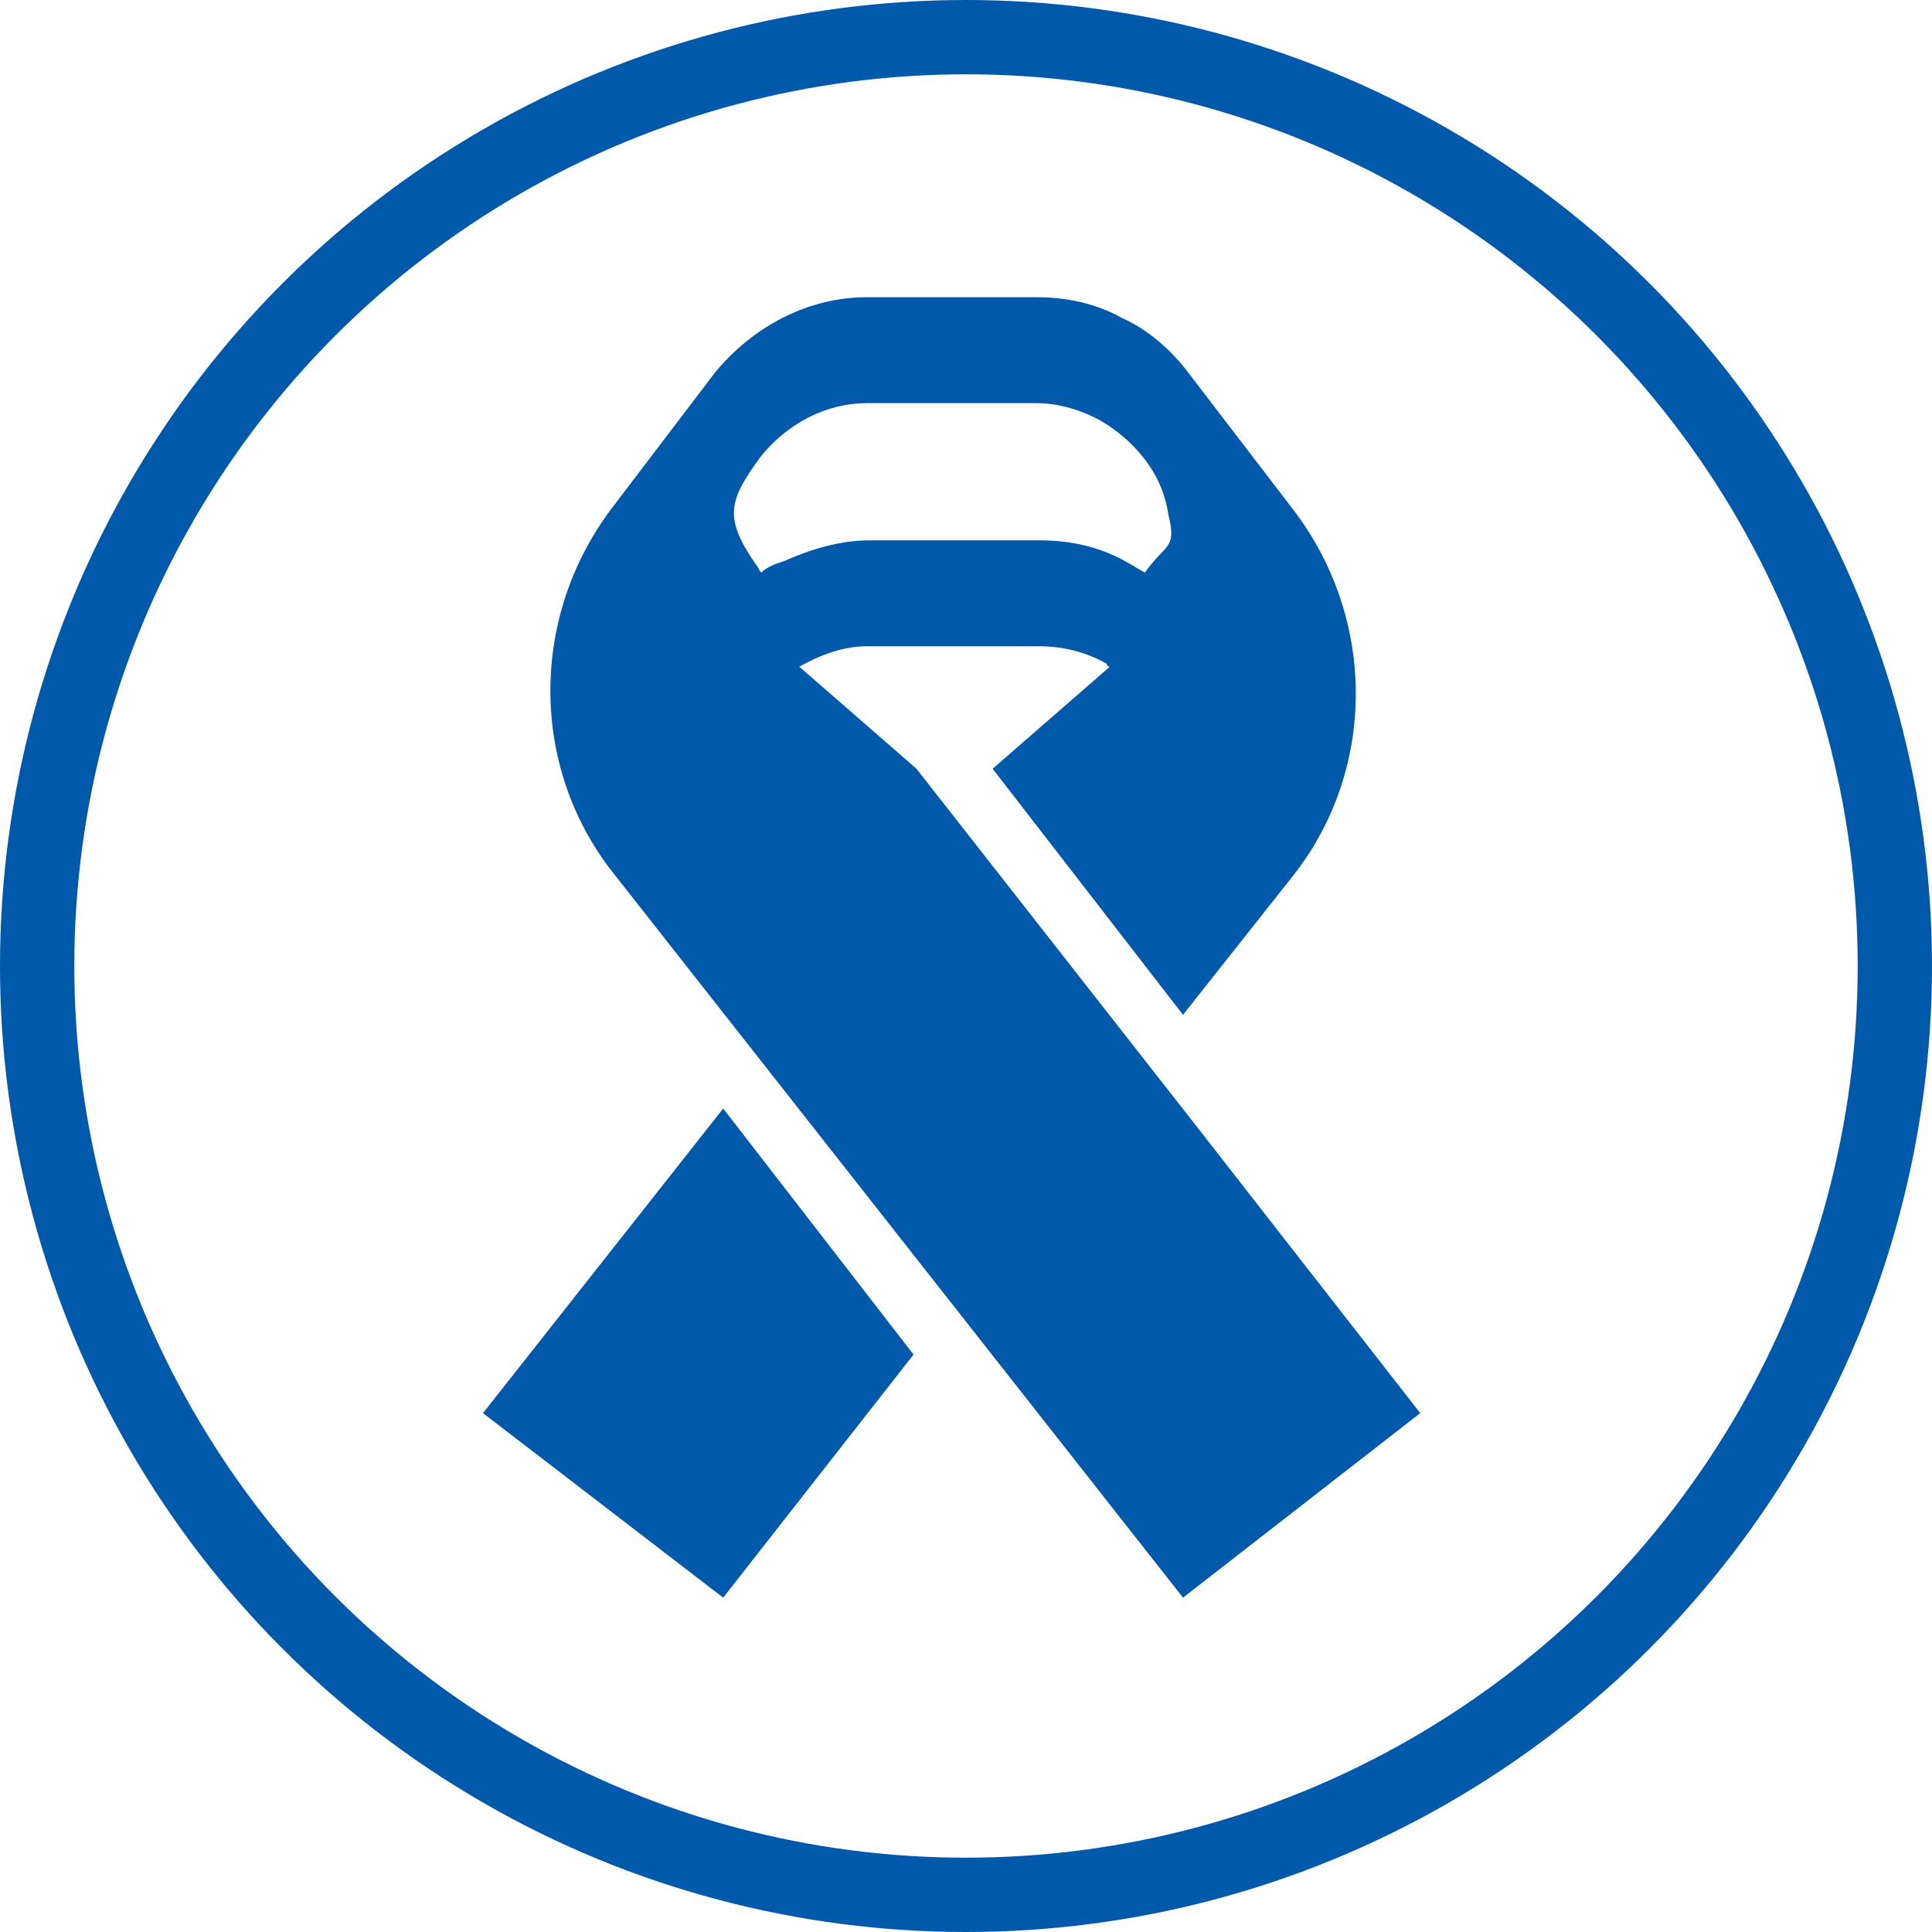
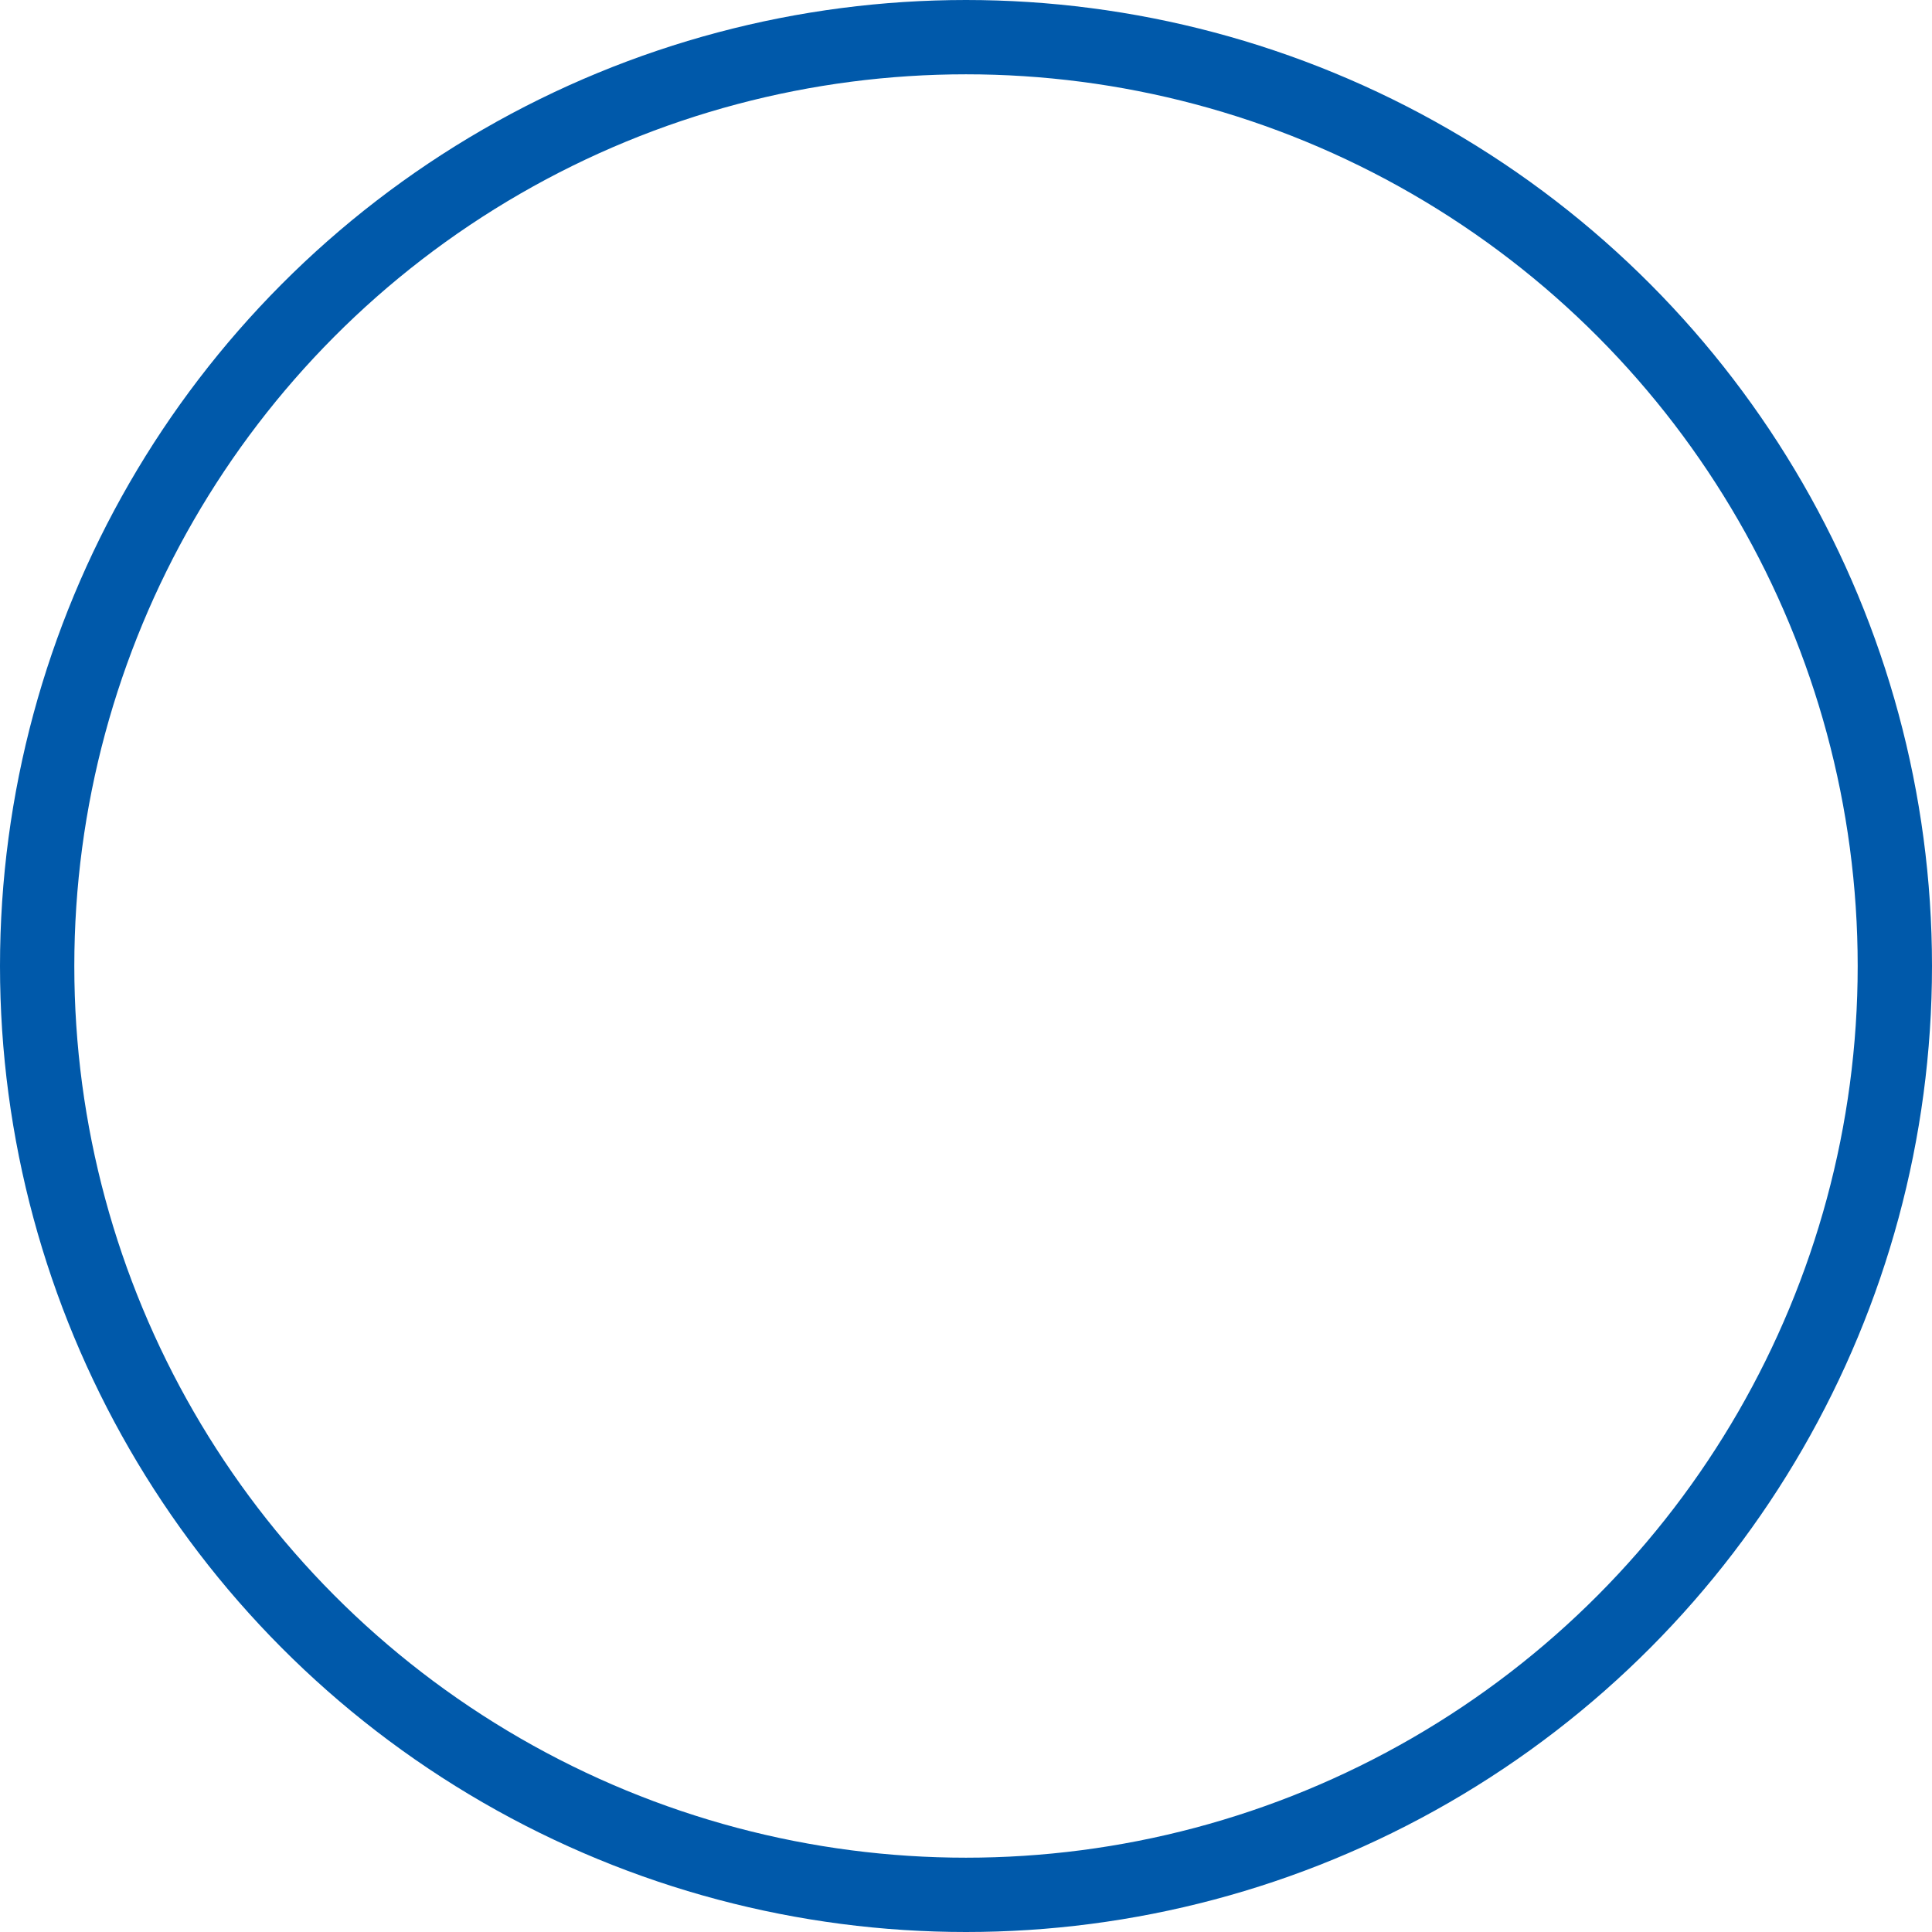
<svg xmlns="http://www.w3.org/2000/svg" width="52" height="52" viewBox="0 0 52 52" fill="none">
-   <path d="M24.588 36.458L19.465 43.001L13 38.034L19.465 29.836L24.588 36.458ZM27.899 8C28.688 8 29.476 8.158 30.186 8.552C30.895 8.867 31.525 9.419 31.998 10.05L34.836 13.755C37.043 16.672 37.043 20.691 34.836 23.529L31.841 27.314L26.717 20.691L29.87 17.945C29.87 17.945 29.791 17.946 29.791 17.867C29.239 17.552 28.609 17.394 27.979 17.394H23.327C22.697 17.394 22.066 17.63 21.514 17.945L24.667 20.691L32.077 30.151L38.226 38.034L31.841 43.001L16.469 23.45C14.262 20.612 14.262 16.592 16.469 13.676L19.227 10.05C20.252 8.788 21.751 8 23.327 8H27.899ZM23.327 10.851C22.224 10.851 21.199 11.403 20.489 12.271C19.622 13.453 19.464 13.913 20.331 15.174C20.41 15.253 20.41 15.331 20.489 15.41C20.647 15.252 20.884 15.174 21.12 15.095C21.829 14.78 22.618 14.543 23.406 14.543H27.979C28.767 14.543 29.555 14.701 30.264 15.095C30.421 15.174 30.659 15.331 30.816 15.41C31.368 14.622 31.683 14.793 31.446 13.847C31.367 13.295 31.131 12.743 30.737 12.271C30.422 11.876 29.948 11.482 29.476 11.245C29.003 11.009 28.451 10.851 27.899 10.851H23.327Z" fill="#0059AA" />
  <circle cx="26" cy="26" r="25" stroke="#0059AA" stroke-width="2" />
</svg>